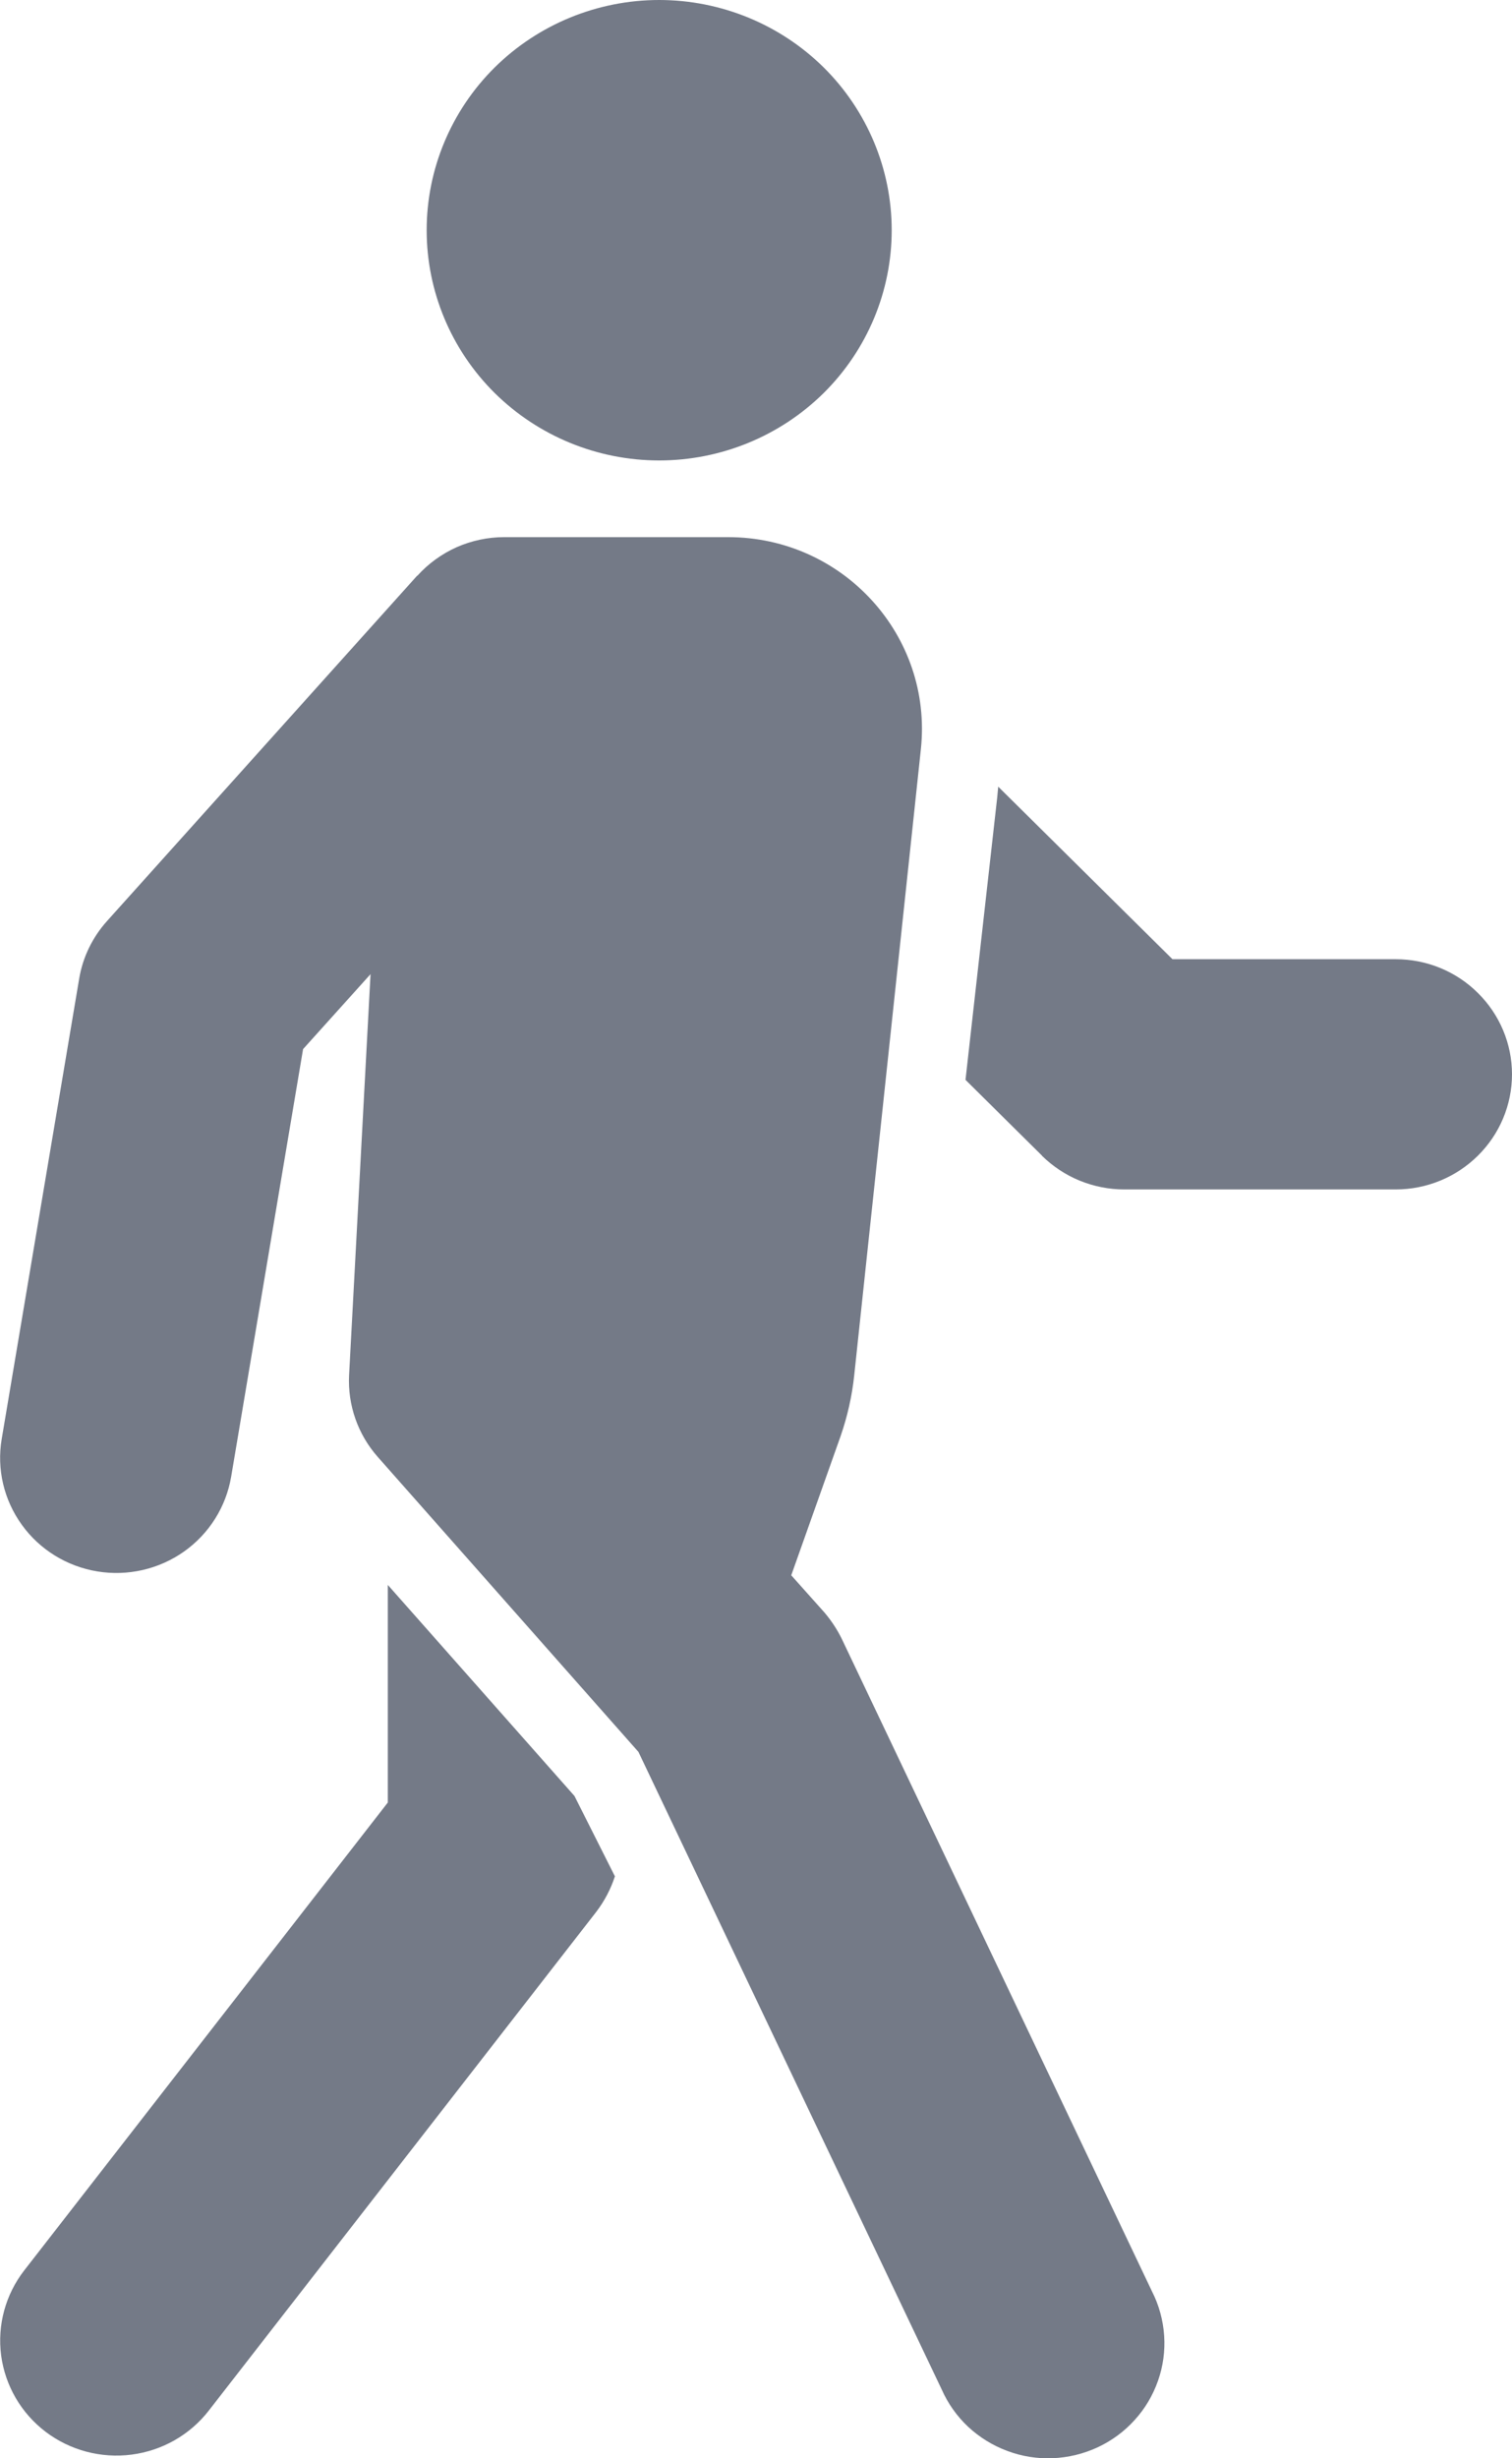
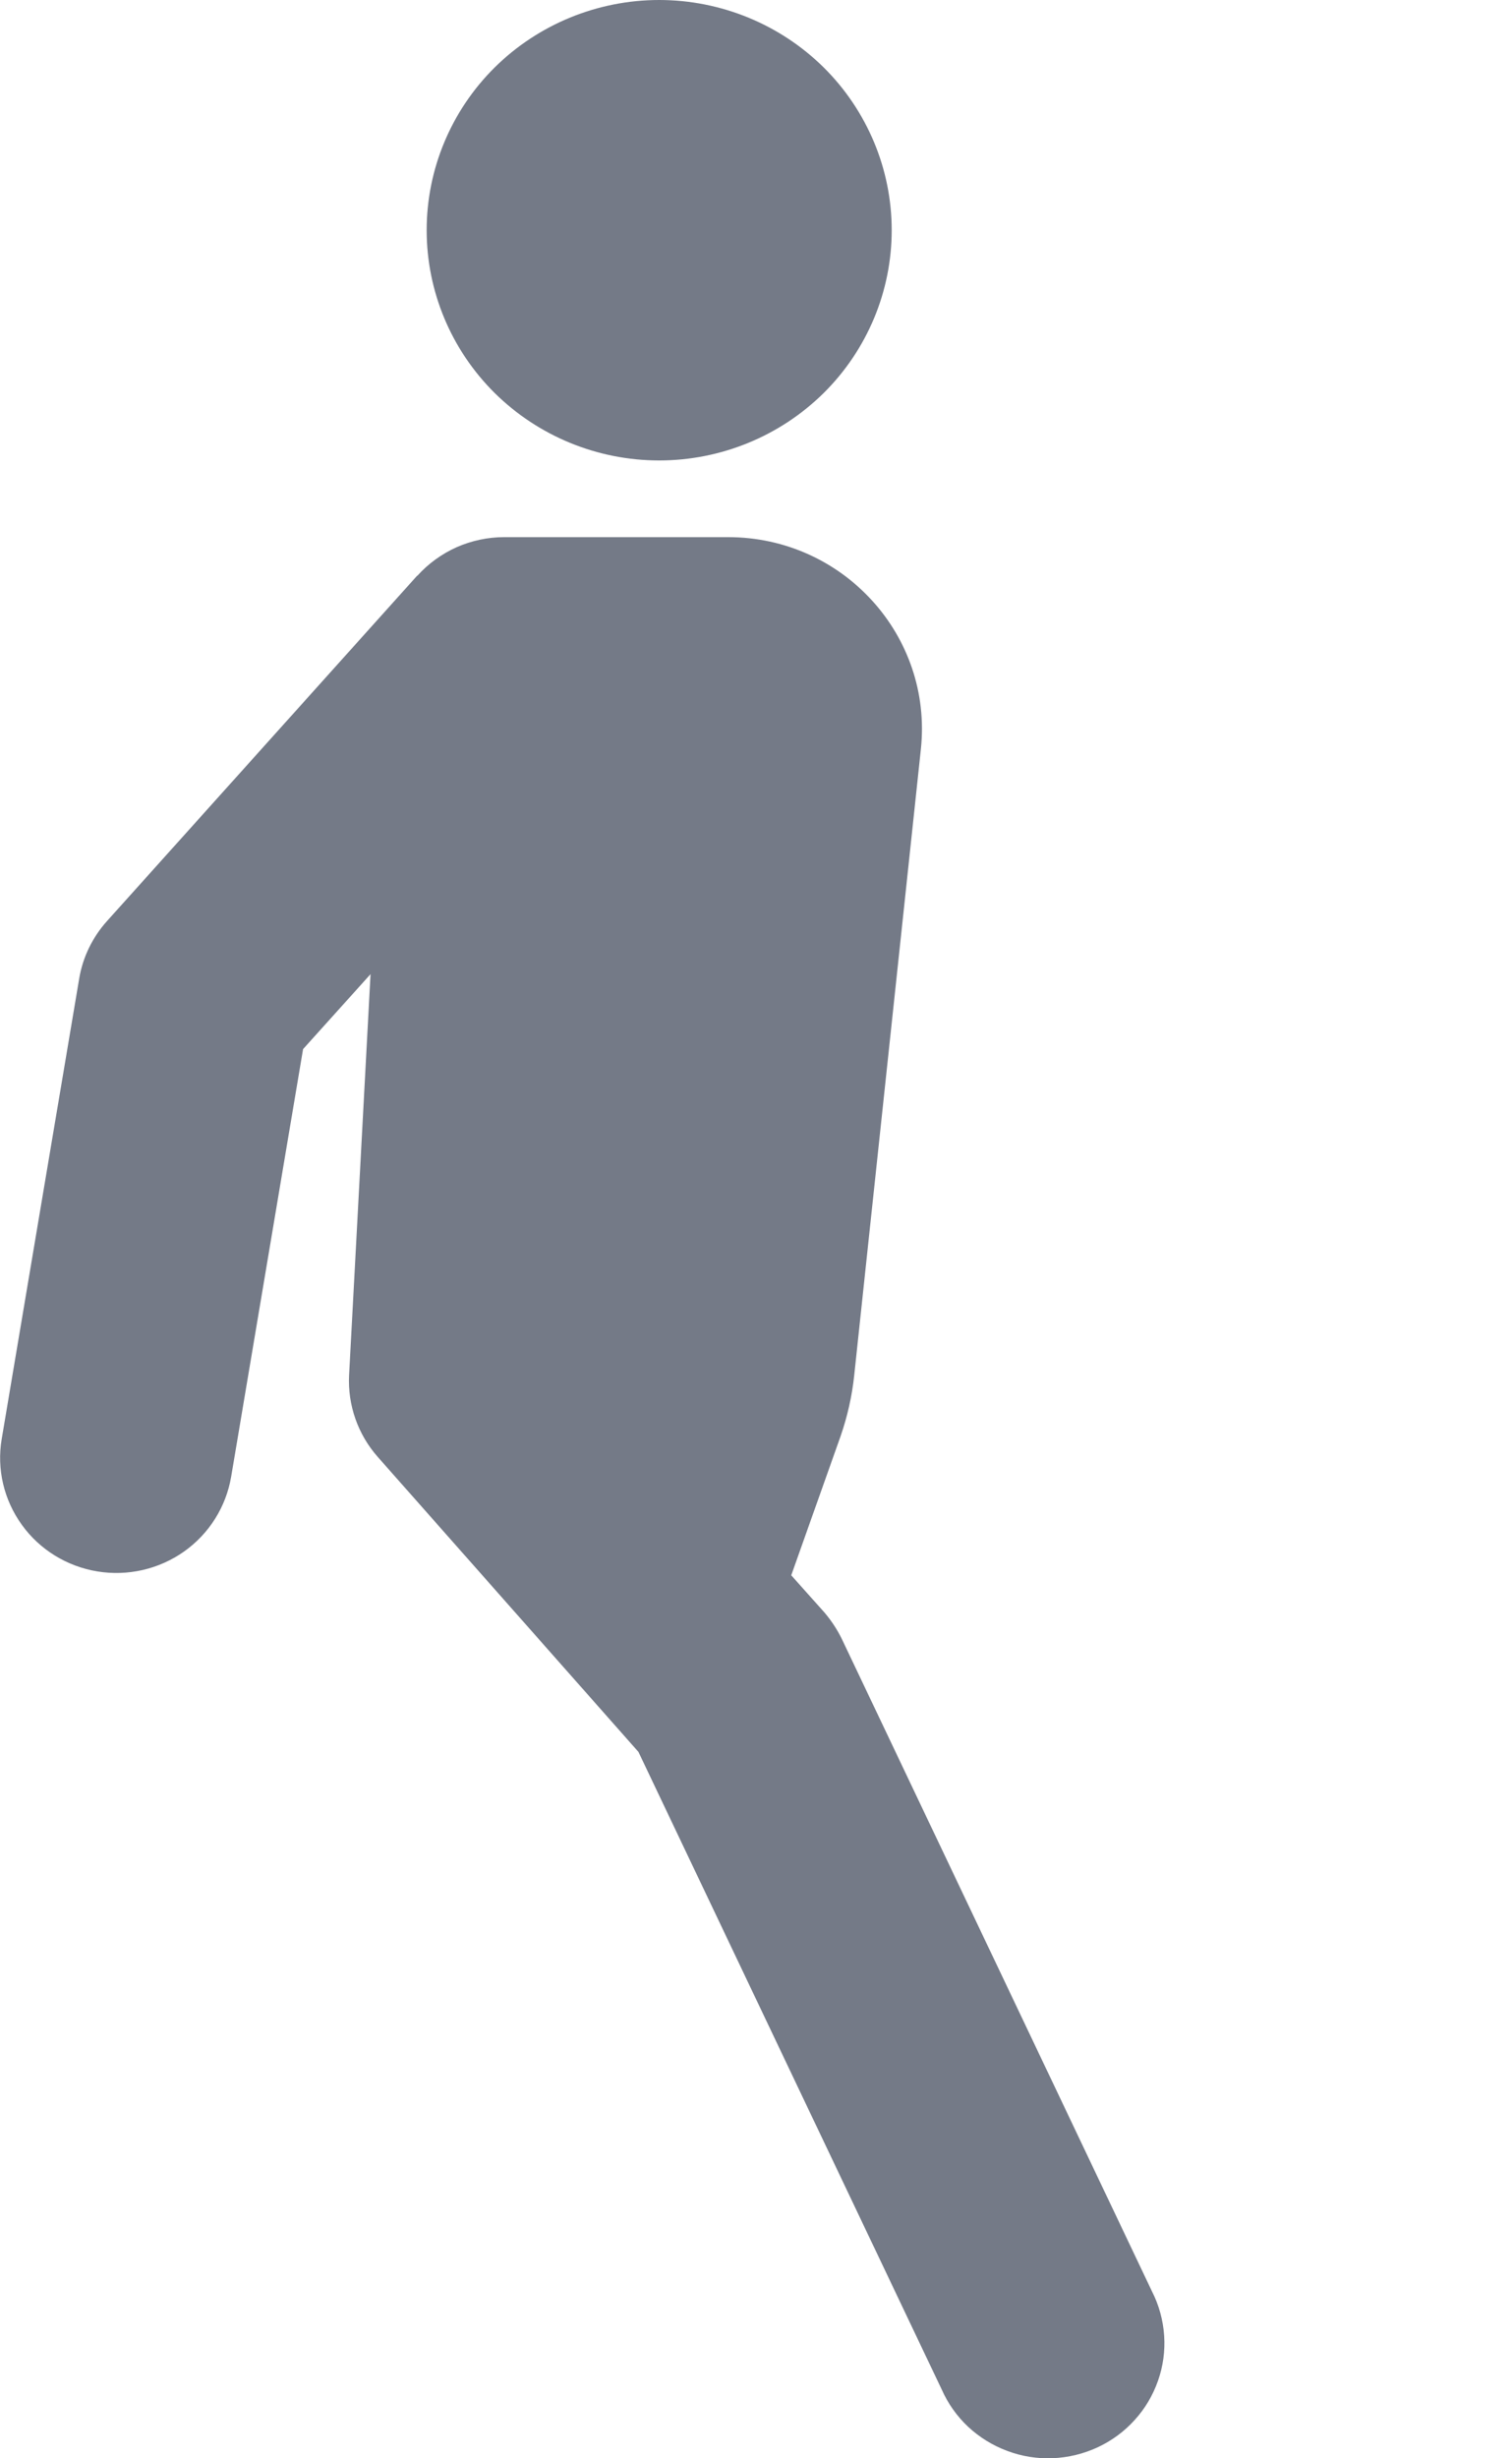
<svg xmlns="http://www.w3.org/2000/svg" width="16" height="26" viewBox="0 0 16 26" fill="none">
  <path d="M9.436 2.435C9.436 3.081 9.177 3.7 8.716 4.157C8.254 4.613 7.628 4.87 6.975 4.87C6.323 4.87 5.697 4.613 5.235 4.157C4.774 3.7 4.515 3.081 4.515 2.435C4.515 1.789 4.774 1.17 5.235 0.713C5.697 0.257 6.323 0 6.975 0C7.628 0 8.254 0.257 8.716 0.713C9.177 1.17 9.436 1.789 9.436 2.435ZM4.416 6.09C4.531 5.962 4.673 5.859 4.831 5.788C4.99 5.718 5.161 5.681 5.335 5.681H7.705C8.923 5.681 9.871 6.725 9.745 7.921L9.039 14.549C9.016 14.767 8.967 14.982 8.895 15.19L8.373 16.661L8.723 17.053C8.797 17.14 8.86 17.235 8.91 17.338L12.191 24.236C12.265 24.381 12.308 24.54 12.319 24.702C12.33 24.864 12.308 25.027 12.254 25.18C12.2 25.334 12.116 25.476 12.006 25.596C11.897 25.717 11.763 25.815 11.615 25.884C11.466 25.953 11.305 25.992 11.141 25.999C10.977 26.006 10.813 25.98 10.659 25.922C10.505 25.865 10.365 25.778 10.245 25.667C10.126 25.555 10.031 25.421 9.965 25.272L6.756 18.529L3.999 15.411C3.787 15.172 3.678 14.861 3.694 14.544L3.921 10.303L3.207 11.096L2.446 15.619C2.392 15.937 2.213 16.222 1.947 16.41C1.682 16.597 1.352 16.673 1.03 16.62C0.708 16.567 0.42 16.39 0.231 16.127C0.041 15.864 -0.036 15.538 0.018 15.219L0.838 10.35C0.876 10.123 0.979 9.912 1.133 9.741L4.414 6.089L4.416 6.09Z" fill="#747A87" />
-   <path d="M4.104 19.064V16.763L6.079 18.995L6.507 19.845C6.463 19.98 6.396 20.107 6.31 20.22L2.209 25.496C2.01 25.752 1.717 25.919 1.393 25.961C1.069 26.003 0.742 25.916 0.483 25.72C0.224 25.523 0.055 25.233 0.012 24.912C-0.03 24.592 0.058 24.268 0.257 24.012L4.104 19.064ZM11.027 12.223L10.217 11.421L10.553 8.429L10.563 8.32L12.407 10.145H14.769C15.096 10.145 15.409 10.273 15.639 10.502C15.87 10.73 16 11.04 16 11.362C16 11.685 15.87 11.995 15.639 12.223C15.409 12.451 15.096 12.58 14.769 12.58H11.897C11.735 12.58 11.575 12.548 11.425 12.487C11.276 12.426 11.14 12.336 11.025 12.223H11.027Z" fill="#747A87" />
</svg>